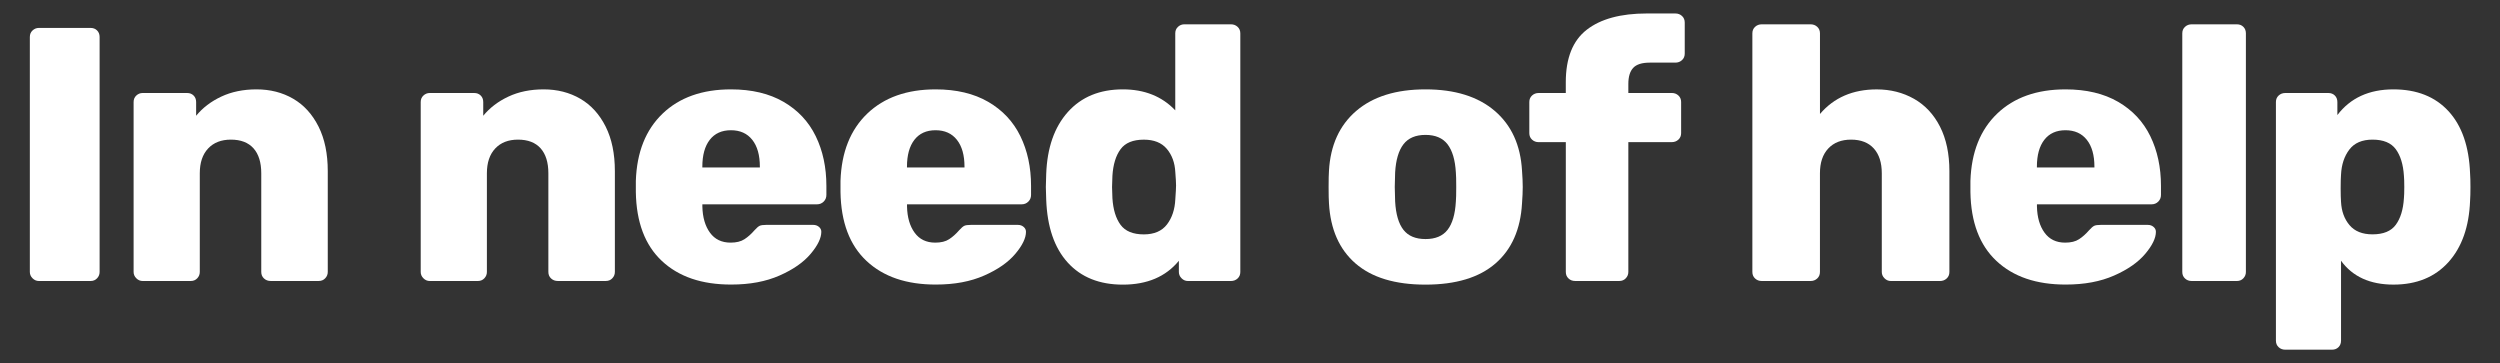
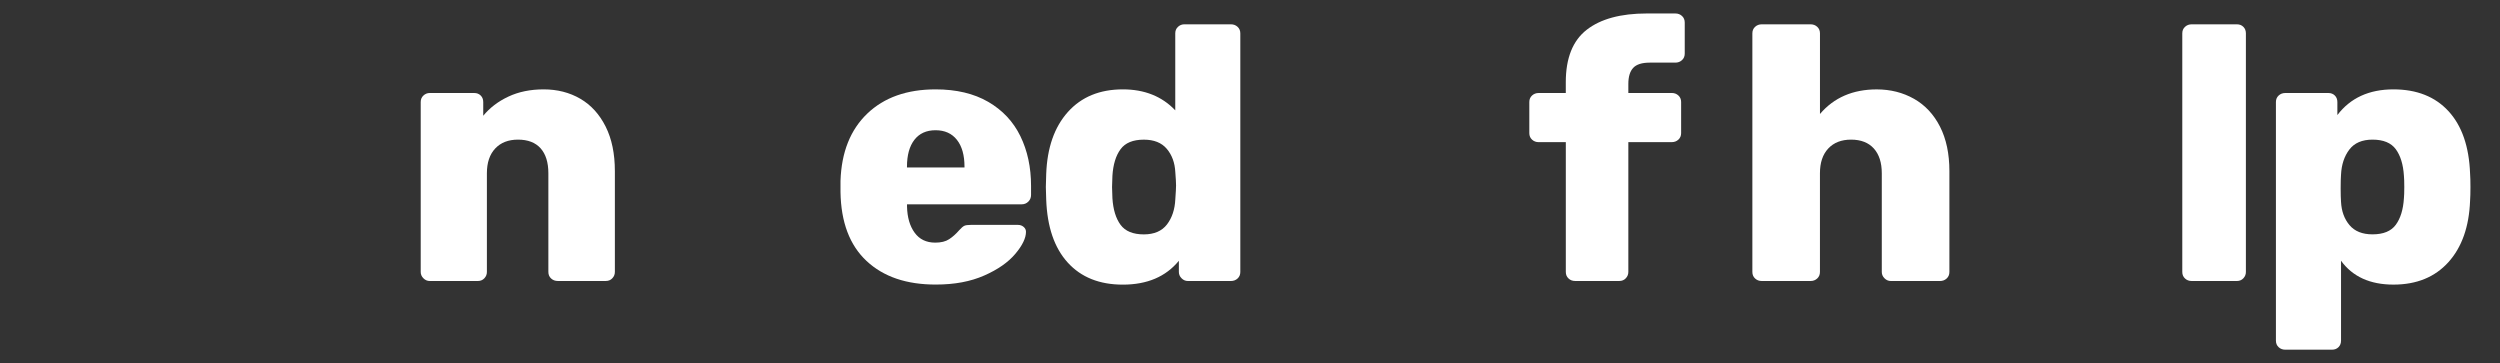
<svg xmlns="http://www.w3.org/2000/svg" version="1.1" id="Layer_1" x="0px" y="0px" viewBox="0 0 950 138" style="enable-background:new 0 0 950 138;" xml:space="preserve">
  <rect x="0" y="0" width="950" height="138" fill="#333333" stroke="none" />
  <style type="text/css">
	.st0{fill:#FFFFFF;}
</style>
-   <path class="st0" d="M12.37,105.75c-0.69-0.69-1.03-1.49-1.03-2.4V14.04c0-1.01,0.34-1.83,1.03-2.47c0.69-0.64,1.49-0.96,2.4-0.96  h19.65c1.01,0,1.83,0.32,2.47,0.96c0.64,0.64,0.96,1.47,0.96,2.47v89.31c0,0.92-0.32,1.72-0.96,2.4c-0.64,0.69-1.47,1.03-2.47,1.03  H14.78C13.86,106.78,13.06,106.44,12.37,105.75z" />
-   <path class="st0" d="M51.8,105.75c-0.69-0.69-1.03-1.49-1.03-2.4V38.77c0-1.01,0.34-1.83,1.03-2.47c0.69-0.64,1.49-0.96,2.4-0.96  h16.9c1.01,0,1.83,0.32,2.47,0.96c0.64,0.64,0.96,1.47,0.96,2.47v5.22c2.47-3.02,5.65-5.45,9.55-7.28c3.89-1.83,8.36-2.75,13.4-2.75  c5.22,0,9.87,1.19,13.95,3.57c4.08,2.38,7.28,5.91,9.62,10.58c2.34,4.67,3.5,10.3,3.5,16.9v38.33c0,0.92-0.32,1.72-0.96,2.4  c-0.64,0.69-1.47,1.03-2.47,1.03h-18.27c-1.01,0-1.85-0.32-2.54-0.96c-0.69-0.64-1.03-1.46-1.03-2.47V65.84  c0-4.12-0.99-7.28-2.95-9.48c-1.97-2.2-4.83-3.3-8.59-3.3c-3.66,0-6.55,1.12-8.66,3.37c-2.11,2.25-3.16,5.38-3.16,9.41v37.51  c0,0.92-0.32,1.72-0.96,2.4c-0.64,0.69-1.47,1.03-2.47,1.03H54.21C53.29,106.78,52.49,106.44,51.8,105.75z" />
  <path class="st0" d="M160.9,105.75c-0.69-0.69-1.03-1.49-1.03-2.4V38.77c0-1.01,0.34-1.83,1.03-2.47c0.69-0.64,1.49-0.96,2.4-0.96  h16.9c1.01,0,1.83,0.32,2.47,0.96c0.64,0.64,0.96,1.47,0.96,2.47v5.22c2.47-3.02,5.65-5.45,9.55-7.28c3.89-1.83,8.36-2.75,13.4-2.75  c5.22,0,9.87,1.19,13.95,3.57c4.08,2.38,7.28,5.91,9.62,10.58c2.34,4.67,3.5,10.3,3.5,16.9v38.33c0,0.92-0.32,1.72-0.96,2.4  c-0.64,0.69-1.47,1.03-2.47,1.03h-18.27c-1.01,0-1.85-0.32-2.54-0.96c-0.69-0.64-1.03-1.46-1.03-2.47V65.84  c0-4.12-0.99-7.28-2.95-9.48c-1.97-2.2-4.83-3.3-8.59-3.3c-3.66,0-6.55,1.12-8.66,3.37c-2.11,2.25-3.16,5.38-3.16,9.41v37.51  c0,0.92-0.32,1.72-0.96,2.4c-0.64,0.69-1.47,1.03-2.47,1.03H163.3C162.39,106.78,161.58,106.44,160.9,105.75z" />
-   <path class="st0" d="M251.51,99.16c-6.41-6-9.71-14.72-9.89-26.17v-4.26c0.36-10.9,3.76-19.42,10.17-25.56  c6.41-6.14,15.07-9.21,25.97-9.21c7.88,0,14.54,1.58,19.99,4.74c5.45,3.16,9.53,7.51,12.23,13.05c2.7,5.54,4.05,11.84,4.05,18.89  v3.43c0,1.01-0.34,1.85-1.03,2.54c-0.69,0.69-1.54,1.03-2.54,1.03H266.9v0.82c0.09,4.12,1.05,7.44,2.89,9.96  c1.83,2.52,4.44,3.78,7.83,3.78c2.2,0,3.96-0.43,5.29-1.31c1.33-0.87,2.59-1.99,3.78-3.37c0.82-0.91,1.49-1.49,1.99-1.72  c0.5-0.23,1.31-0.34,2.4-0.34h18c0.82,0,1.53,0.25,2.13,0.76c0.59,0.5,0.89,1.12,0.89,1.86c0,2.38-1.35,5.18-4.05,8.38  c-2.7,3.21-6.64,5.96-11.82,8.24c-5.18,2.29-11.29,3.43-18.34,3.43C266.72,108.16,257.92,105.16,251.51,99.16z M288.75,63.64v-0.27  c0-4.4-0.96-7.81-2.89-10.24c-1.92-2.43-4.63-3.64-8.11-3.64c-3.48,0-6.16,1.22-8.04,3.64c-1.88,2.43-2.82,5.84-2.82,10.24v0.27  H288.75z" />
  <path class="st0" d="M329.28,99.16c-6.41-6-9.71-14.72-9.89-26.17v-4.26c0.36-10.9,3.76-19.42,10.17-25.56  c6.41-6.14,15.07-9.21,25.97-9.21c7.88,0,14.54,1.58,19.99,4.74c5.45,3.16,9.53,7.51,12.23,13.05c2.7,5.54,4.05,11.84,4.05,18.89  v3.43c0,1.01-0.34,1.85-1.03,2.54c-0.69,0.69-1.54,1.03-2.54,1.03h-43.56v0.82c0.09,4.12,1.05,7.44,2.89,9.96  c1.83,2.52,4.44,3.78,7.83,3.78c2.2,0,3.96-0.43,5.29-1.31c1.33-0.87,2.59-1.99,3.78-3.37c0.82-0.91,1.49-1.49,1.99-1.72  c0.5-0.23,1.31-0.34,2.4-0.34h18c0.82,0,1.53,0.25,2.13,0.76c0.59,0.5,0.89,1.12,0.89,1.86c0,2.38-1.35,5.18-4.05,8.38  c-2.7,3.21-6.64,5.96-11.82,8.24c-5.18,2.29-11.29,3.43-18.34,3.43C344.48,108.16,335.69,105.16,329.28,99.16z M366.51,63.64v-0.27  c0-4.4-0.96-7.81-2.89-10.24c-1.92-2.43-4.63-3.64-8.11-3.64c-3.48,0-6.16,1.22-8.04,3.64c-1.88,2.43-2.82,5.84-2.82,10.24v0.27  H366.51z" />
  <path class="st0" d="M405.74,99.78c-5.08-5.59-7.81-13.56-8.18-23.91l-0.14-4.81l0.14-4.95c0.36-9.98,3.11-17.84,8.24-23.56  c5.13-5.72,12.09-8.59,20.88-8.59c8.24,0,14.88,2.66,19.92,7.97V12.67c0-1.01,0.34-1.83,1.03-2.47c0.69-0.64,1.49-0.96,2.4-0.96  h17.72c1.01,0,1.85,0.32,2.54,0.96c0.69,0.64,1.03,1.47,1.03,2.47v90.68c0,1.01-0.34,1.83-1.03,2.47c-0.69,0.64-1.54,0.96-2.54,0.96  h-16.35c-0.92,0-1.72-0.34-2.4-1.03c-0.69-0.69-1.03-1.49-1.03-2.4v-4.26c-4.95,6.05-12.05,9.07-21.3,9.07  C417.81,108.16,410.82,105.37,405.74,99.78z M443.46,85.28c1.92-2.52,2.98-5.7,3.16-9.55c0.18-2.56,0.28-4.3,0.28-5.22  c0-1.01-0.09-2.7-0.28-5.08c-0.18-3.57-1.26-6.53-3.23-8.86c-1.97-2.34-4.88-3.5-8.72-3.5c-4.12,0-7.08,1.21-8.86,3.64  c-1.79,2.43-2.82,5.79-3.09,10.1l-0.14,4.26l0.14,4.26c0.27,4.31,1.31,7.67,3.09,10.1c1.79,2.43,4.74,3.64,8.86,3.64  C438.6,89.06,441.53,87.8,443.46,85.28z" />
-   <path class="st0" d="M515.11,100.12c-6.18-5.36-9.55-12.98-10.1-22.88c-0.09-1.19-0.14-3.25-0.14-6.18c0-2.93,0.05-4.99,0.14-6.18  c0.55-9.71,4.01-17.29,10.37-22.74c6.37-5.45,15.14-8.18,26.31-8.18c11.17,0,19.94,2.73,26.31,8.18  c6.37,5.45,9.82,13.03,10.37,22.74c0.18,2.38,0.27,4.44,0.27,6.18c0,1.74-0.09,3.8-0.27,6.18c-0.55,9.89-3.92,17.52-10.1,22.88  c-6.18,5.36-15.05,8.04-26.59,8.04C530.15,108.16,521.29,105.48,515.11,100.12z M550.07,87.34c1.83-2.34,2.89-5.93,3.16-10.79  c0.09-0.91,0.14-2.75,0.14-5.5c0-2.75-0.05-4.58-0.14-5.5c-0.27-4.76-1.33-8.33-3.16-10.72c-1.83-2.38-4.63-3.57-8.38-3.57  c-3.76,0-6.55,1.19-8.38,3.57c-1.83,2.38-2.89,5.96-3.16,10.72l-0.14,5.5l0.14,5.5c0.27,4.86,1.33,8.45,3.16,10.79  c1.83,2.34,4.62,3.5,8.38,3.5C545.45,90.85,548.24,89.68,550.07,87.34z" />
  <path class="st0" d="M596.04,105.82c-0.69-0.64-1.03-1.46-1.03-2.47V54.02h-10.3c-1.01,0-1.85-0.32-2.54-0.96  c-0.69-0.64-1.03-1.46-1.03-2.47V38.77c0-1.01,0.34-1.83,1.03-2.47c0.69-0.64,1.53-0.96,2.54-0.96H595v-4.12  c0-9.16,2.66-15.8,7.97-19.92c5.31-4.12,12.92-6.18,22.81-6.18h10.85c1.01,0,1.85,0.32,2.54,0.96c0.69,0.64,1.03,1.47,1.03,2.47  v11.82c0,1.01-0.34,1.83-1.03,2.47c-0.69,0.64-1.53,0.96-2.54,0.96h-9.76c-2.93,0-5.02,0.67-6.25,1.99  c-1.24,1.33-1.85,3.37-1.85,6.11v3.43h16.49c1.01,0,1.85,0.32,2.54,0.96c0.69,0.64,1.03,1.47,1.03,2.47v11.82  c0,1.01-0.34,1.83-1.03,2.47c-0.69,0.64-1.54,0.96-2.54,0.96h-16.49v49.33c0,0.92-0.32,1.72-0.96,2.4  c-0.64,0.69-1.47,1.03-2.47,1.03h-16.76C597.57,106.78,596.72,106.47,596.04,105.82z" />
  <path class="st0" d="M666.93,105.82c-0.69-0.64-1.03-1.46-1.03-2.47V12.67c0-1.01,0.34-1.83,1.03-2.47  c0.69-0.64,1.53-0.96,2.54-0.96h18.55c1.01,0,1.85,0.32,2.54,0.96c0.69,0.64,1.03,1.47,1.03,2.47v30.64  c5.31-6.23,12.5-9.34,21.57-9.34c5.22,0,9.94,1.19,14.15,3.57c4.21,2.38,7.51,5.91,9.89,10.58c2.38,4.67,3.57,10.3,3.57,16.9v38.33  c0,1.01-0.34,1.83-1.03,2.47c-0.69,0.64-1.54,0.96-2.54,0.96h-18.69c-0.92,0-1.72-0.34-2.4-1.03c-0.69-0.69-1.03-1.49-1.03-2.4  V65.84c0-4.03-1.01-7.17-3.02-9.41c-2.02-2.24-4.9-3.37-8.66-3.37c-3.66,0-6.55,1.12-8.66,3.37c-2.11,2.25-3.16,5.38-3.16,9.41  v37.51c0,1.01-0.34,1.83-1.03,2.47c-0.69,0.64-1.53,0.96-2.54,0.96h-18.55C668.47,106.78,667.62,106.47,666.93,105.82z" />
-   <path class="st0" d="M758.65,99.16c-6.41-6-9.71-14.72-9.89-26.17v-4.26c0.36-10.9,3.76-19.42,10.17-25.56  c6.41-6.14,15.07-9.21,25.97-9.21c7.88,0,14.54,1.58,19.99,4.74c5.45,3.16,9.53,7.51,12.23,13.05c2.7,5.54,4.05,11.84,4.05,18.89  v3.43c0,1.01-0.34,1.85-1.03,2.54s-1.53,1.03-2.54,1.03h-43.56v0.82c0.09,4.12,1.05,7.44,2.89,9.96c1.83,2.52,4.44,3.78,7.83,3.78  c2.2,0,3.96-0.43,5.29-1.31c1.33-0.87,2.59-1.99,3.78-3.37c0.82-0.91,1.49-1.49,1.99-1.72c0.5-0.23,1.31-0.34,2.4-0.34h18  c0.82,0,1.53,0.25,2.13,0.76c0.59,0.5,0.89,1.12,0.89,1.86c0,2.38-1.35,5.18-4.05,8.38c-2.7,3.21-6.64,5.96-11.82,8.24  c-5.18,2.29-11.29,3.43-18.34,3.43C773.85,108.16,765.06,105.16,758.65,99.16z M795.88,63.64v-0.27c0-4.4-0.96-7.81-2.89-10.24  c-1.92-2.43-4.63-3.64-8.11-3.64c-3.48,0-6.16,1.22-8.04,3.64c-1.88,2.43-2.82,5.84-2.82,10.24v0.27H795.88z" />
  <path class="st0" d="M830.3,105.82c-0.69-0.64-1.03-1.46-1.03-2.47V12.67c0-1.01,0.34-1.83,1.03-2.47c0.69-0.64,1.53-0.96,2.54-0.96  h17.17c1.01,0,1.83,0.32,2.47,0.96c0.64,0.64,0.96,1.47,0.96,2.47v90.68c0,0.92-0.32,1.72-0.96,2.4c-0.64,0.69-1.47,1.03-2.47,1.03  h-17.17C831.83,106.78,830.99,106.47,830.3,105.82z" />
  <path class="st0" d="M865.88,131.93c-0.69-0.64-1.03-1.47-1.03-2.47V38.77c0-1.01,0.34-1.83,1.03-2.47  c0.69-0.64,1.53-0.96,2.54-0.96h16.35c1.01,0,1.83,0.32,2.47,0.96c0.64,0.64,0.96,1.47,0.96,2.47v4.95  c4.95-6.5,12.04-9.76,21.3-9.76c8.88,0,15.87,2.77,20.95,8.31c5.08,5.54,7.81,13.44,8.18,23.7c0.09,1.19,0.14,2.89,0.14,5.08  c0,2.2-0.05,3.94-0.14,5.22c-0.37,9.89-3.12,17.68-8.24,23.36c-5.13,5.68-12.09,8.52-20.88,8.52c-8.89,0-15.53-3.02-19.92-9.07  v30.37c0,1.01-0.32,1.83-0.96,2.47c-0.64,0.64-1.47,0.96-2.47,0.96h-17.72C867.42,132.89,866.57,132.57,865.88,131.93z M910.4,85.42  c1.79-2.43,2.82-5.79,3.09-10.1c0.09-0.91,0.14-2.34,0.14-4.26s-0.05-3.34-0.14-4.26c-0.27-4.3-1.31-7.67-3.09-10.1  c-1.79-2.43-4.74-3.64-8.86-3.64c-3.94,0-6.87,1.26-8.79,3.78c-1.92,2.52-2.98,5.7-3.16,9.55c-0.09,1.19-0.14,2.93-0.14,5.22  c0,2.2,0.05,3.89,0.14,5.08c0.18,3.57,1.26,6.53,3.23,8.86c1.97,2.34,4.88,3.5,8.72,3.5C905.66,89.06,908.62,87.85,910.4,85.42z" />
</svg>